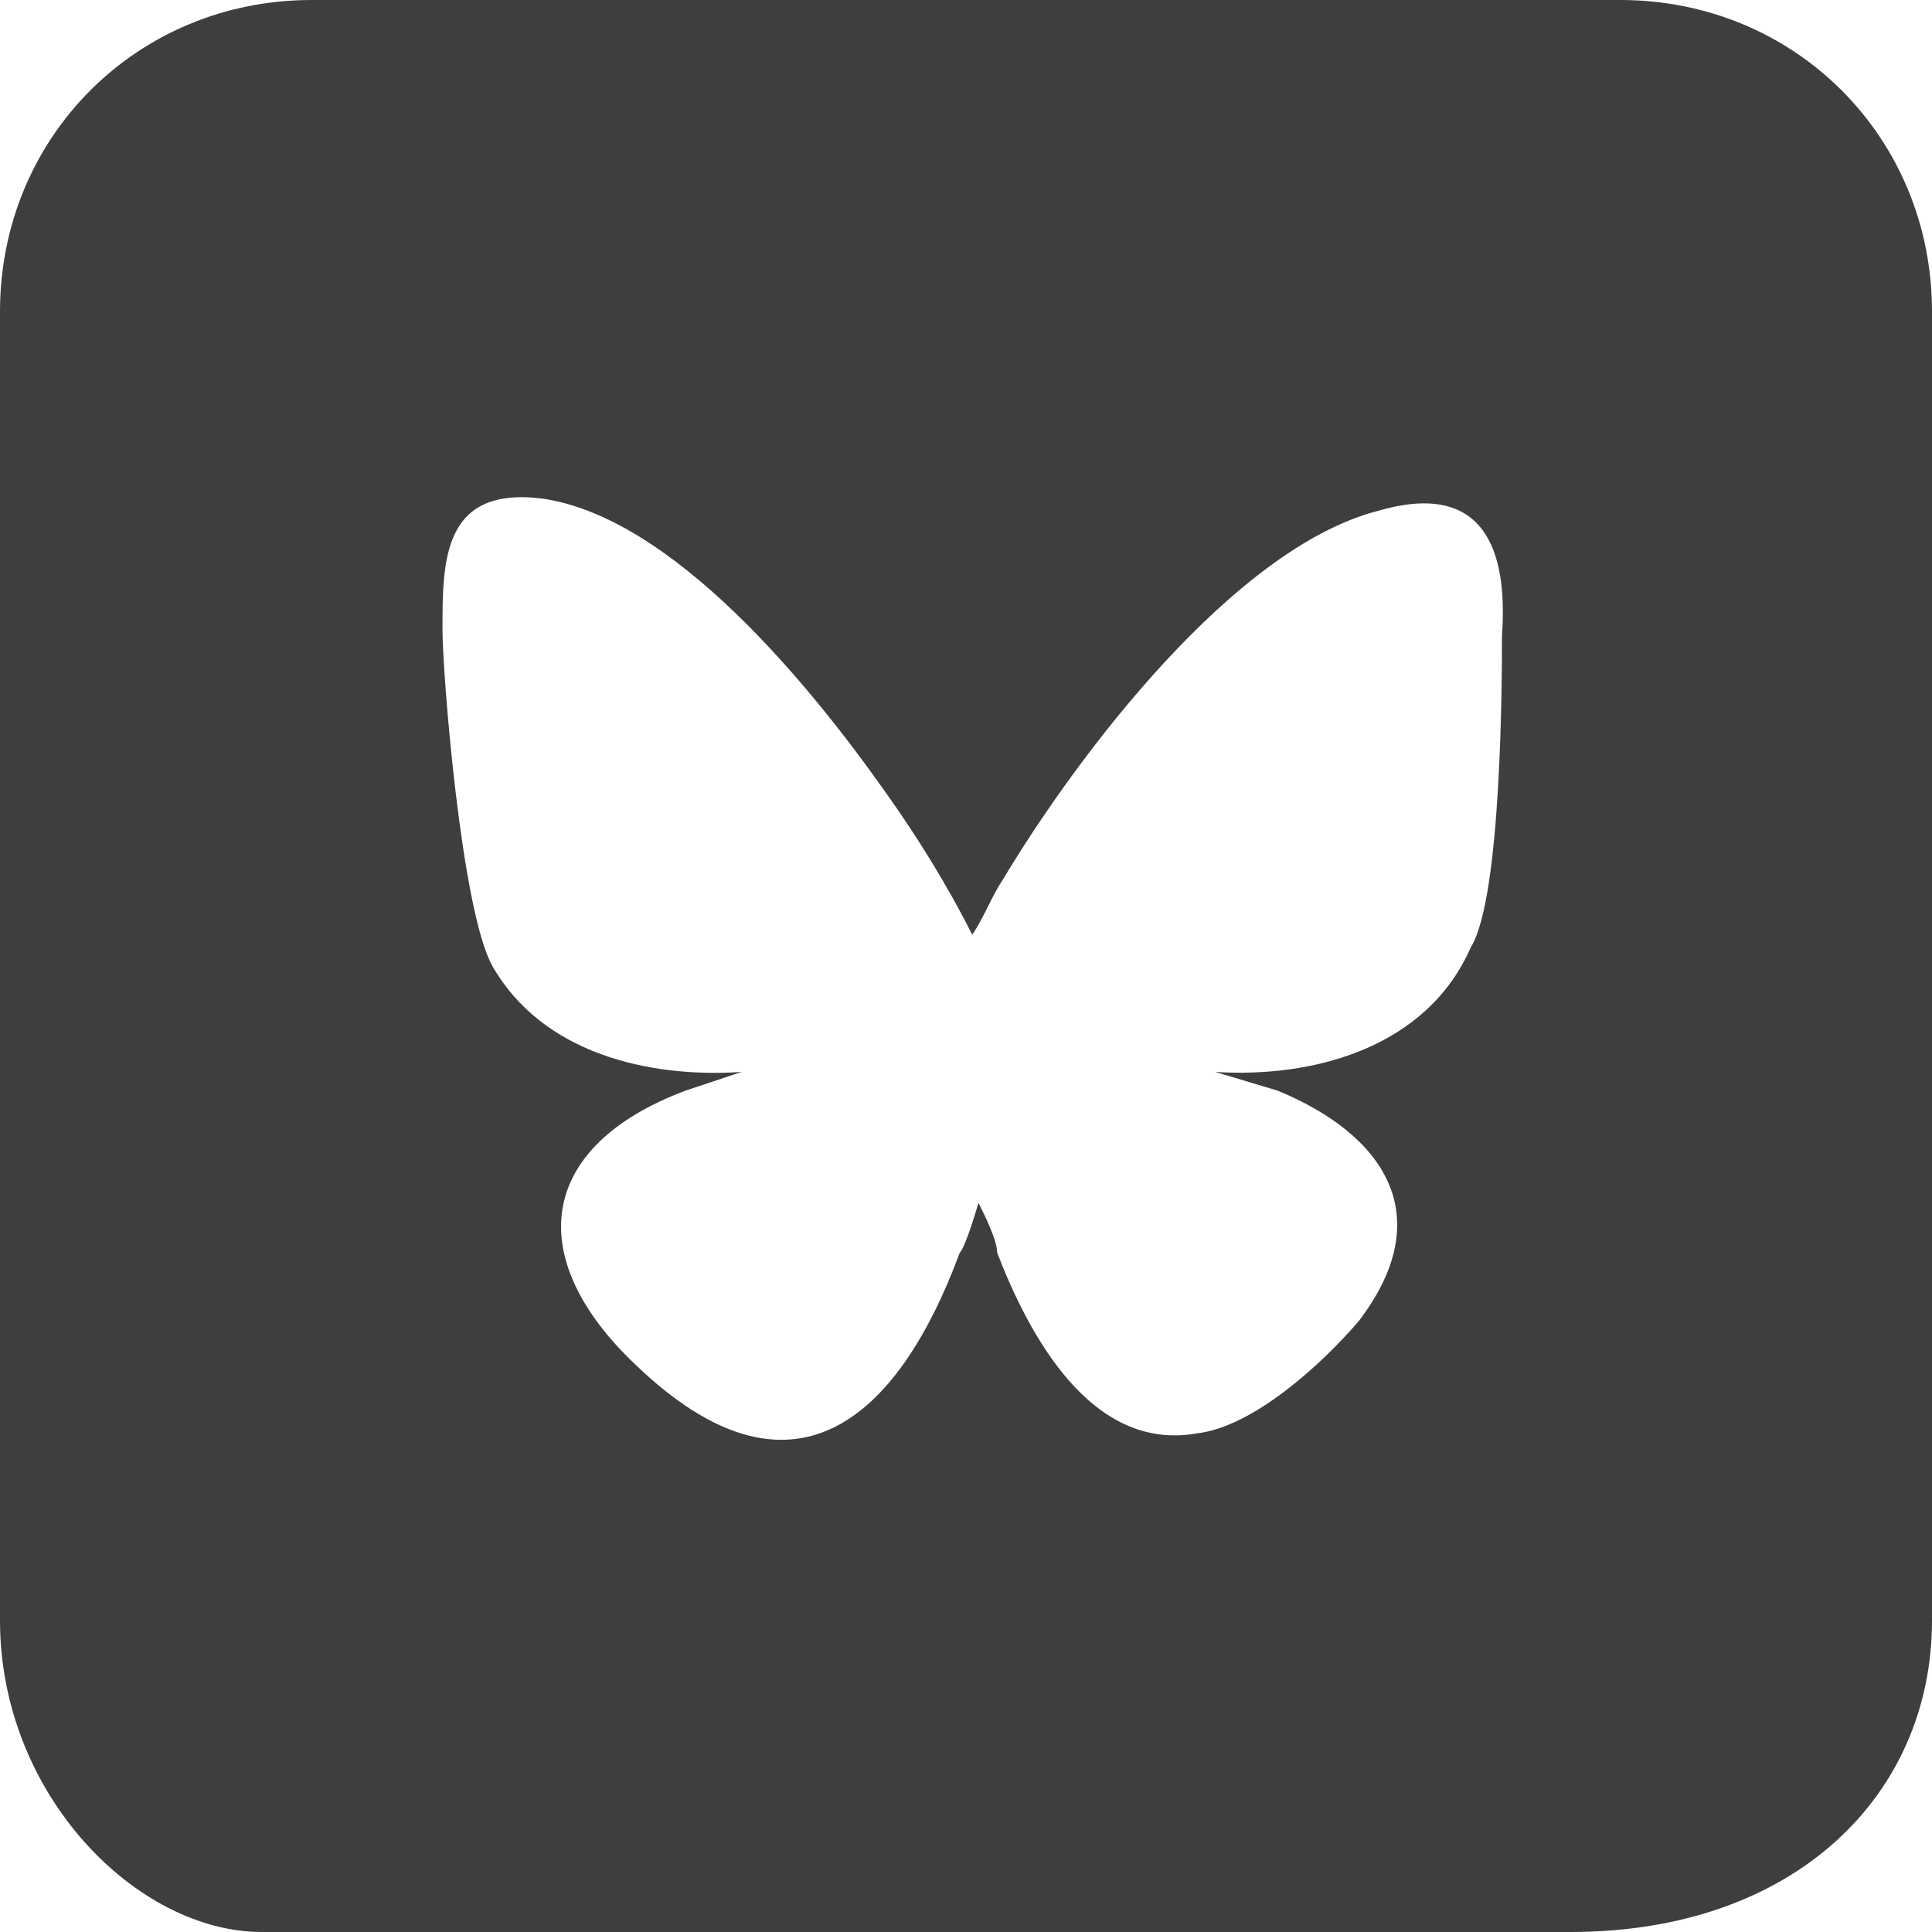
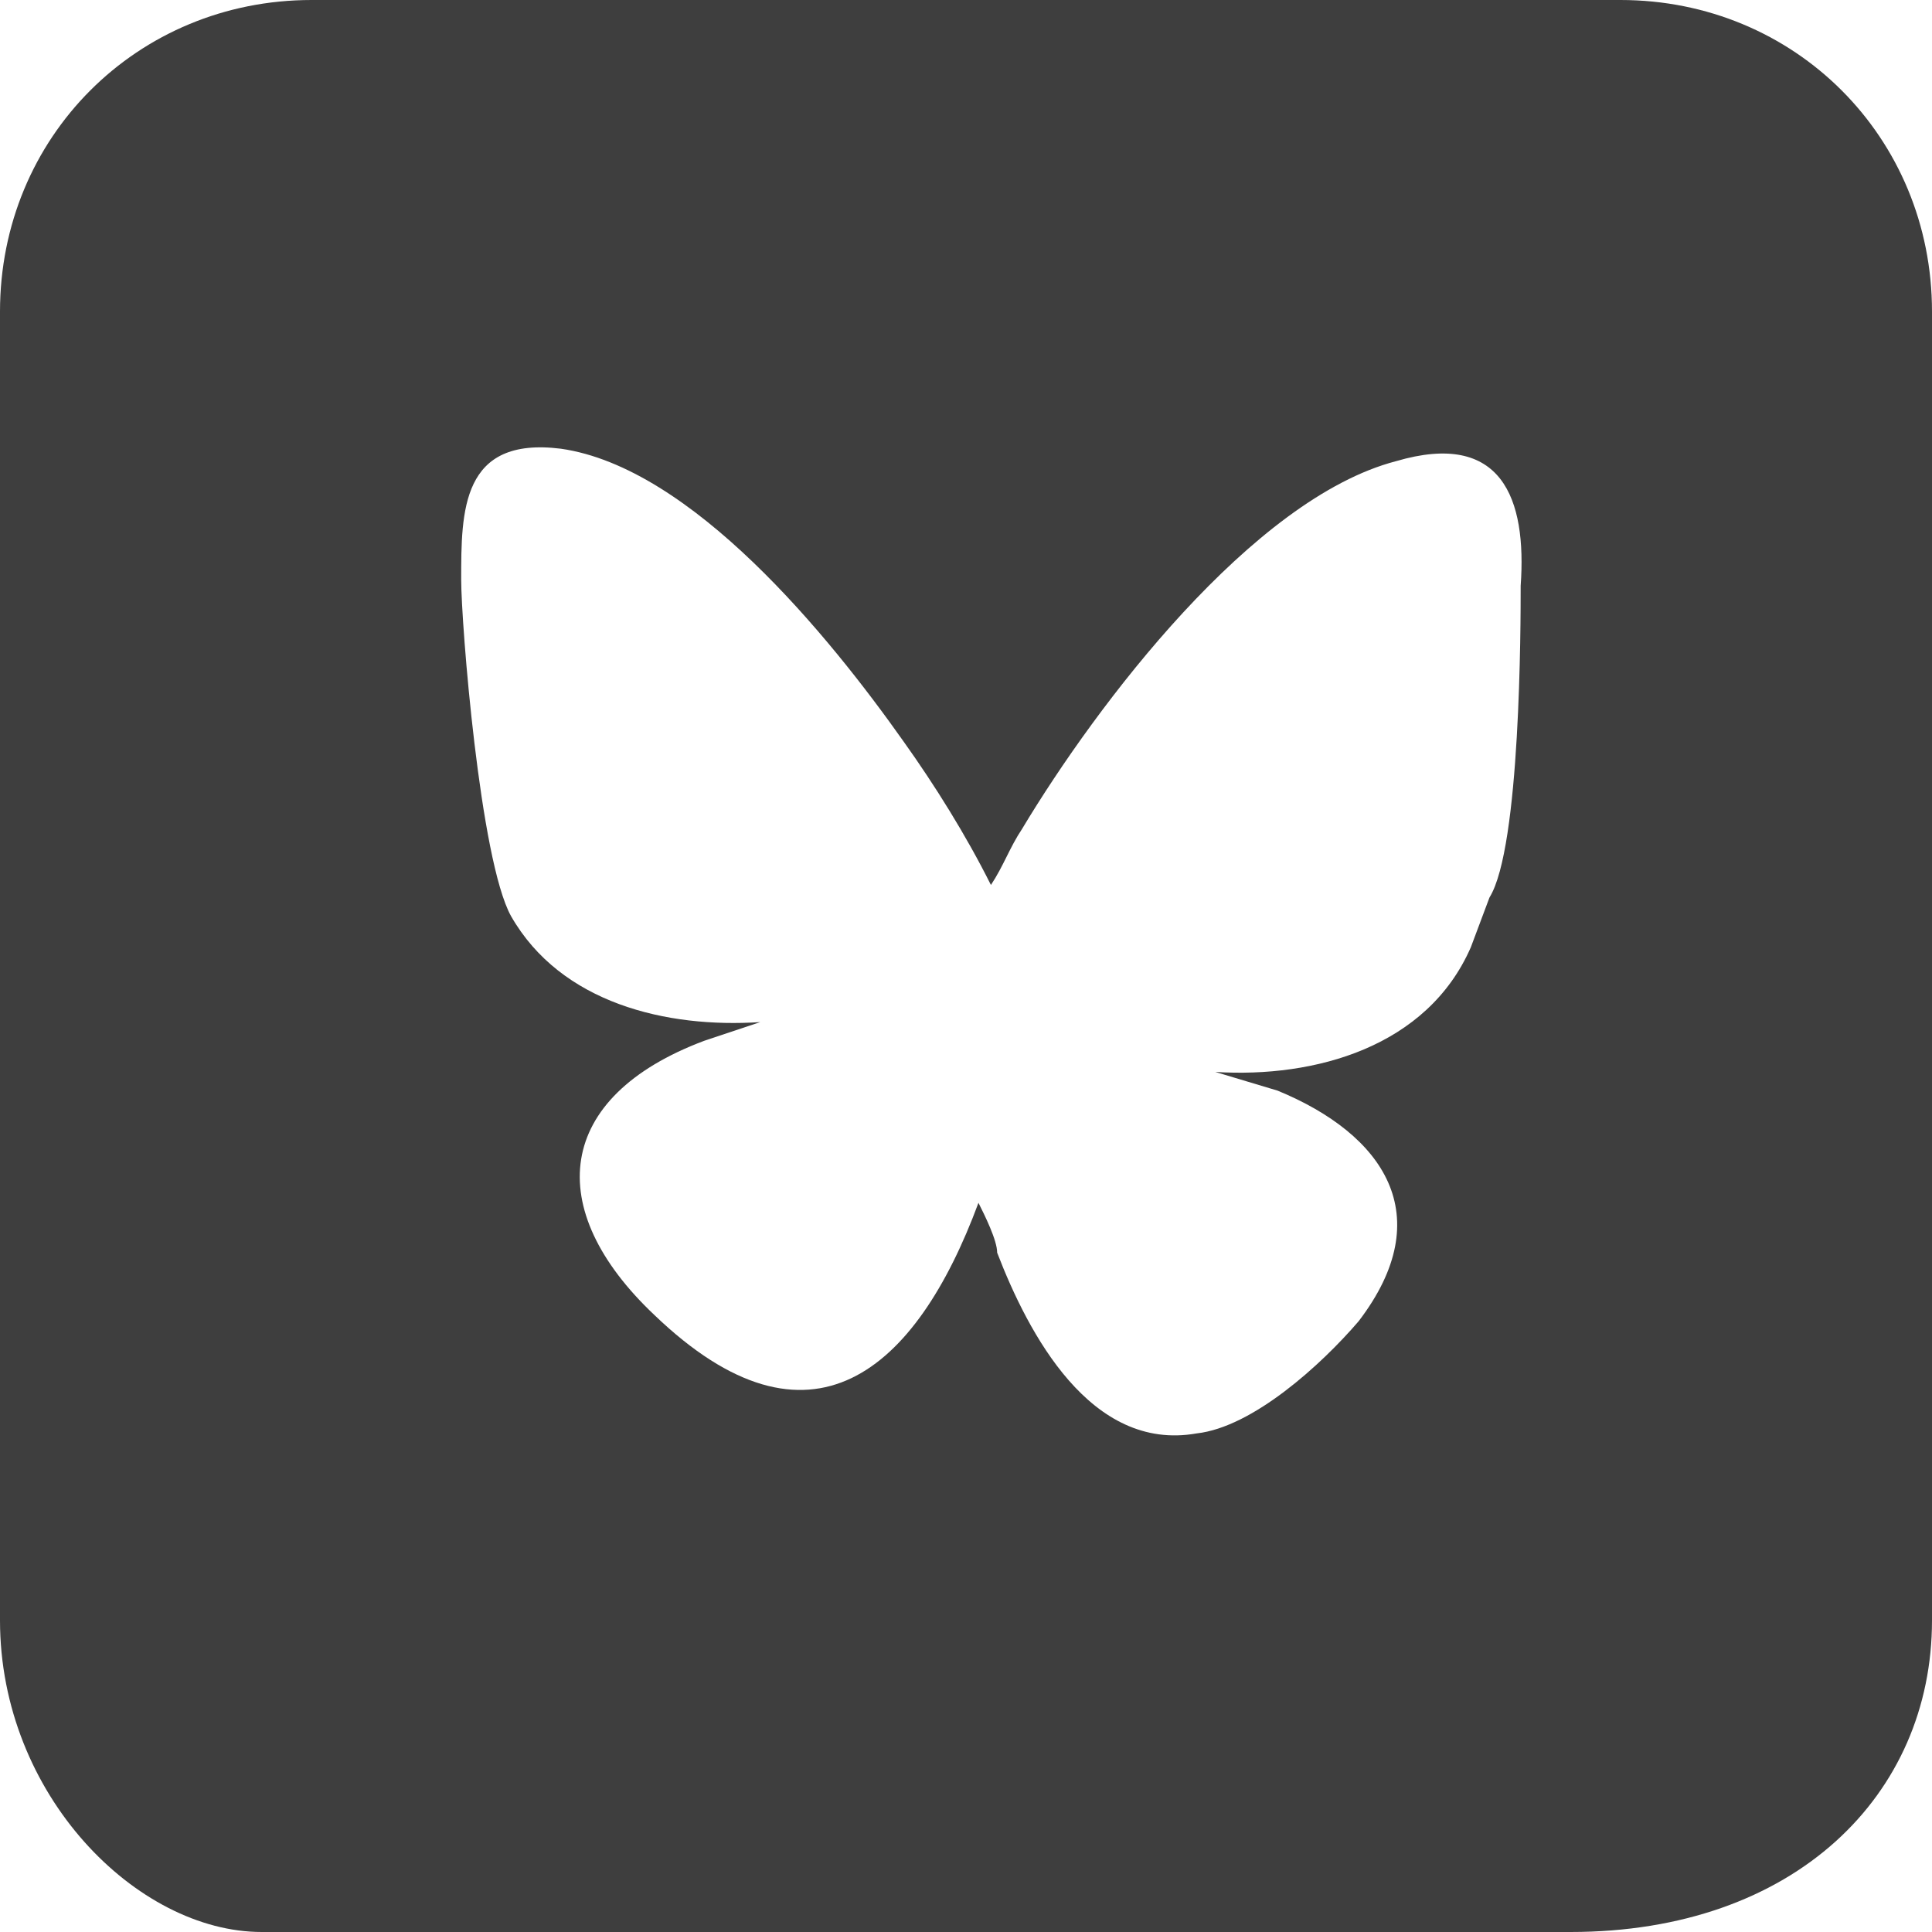
<svg xmlns="http://www.w3.org/2000/svg" id="Ebene_1" version="1.1" viewBox="0 0 31 31">
  <defs>
    <style>
      .st0 {
        fill: #3e3e3e;
      }
    </style>
  </defs>
-   <path class="st0" d="M26,0H5C2.2,0,0,2.2,0,5v21c0,2.8,2.2,5,4.2,5h21c3.6,0,5.8-2.2,5.8-5V5C31,2.2,28.8,0,26,0ZM23.6,15.2c-.7,1.6-2.5,2.1-4.1,2l1,.3c1.7.7,2.6,2,1.3,3.7-.6.7-1.7,1.7-2.6,1.8-1.7.3-2.7-1.6-3.2-2.9,0-.2-.2-.6-.3-.8h0s-.2.7-.3.8c-1,2.7-2.7,4.2-5.2,1.8-1.8-1.7-1.6-3.5.8-4.4l.9-.3c-1.5.1-3.2-.3-4-1.7-.5-.9-.8-4.7-.8-5.4,0-1.1,0-2.3,1.6-2.1,2.1.3,4.3,3,5.5,4.7.5.7,1,1.5,1.4,2.3h0c.2-.3.3-.6.5-.9,1.2-2,3.7-5.3,6-5.9,1.7-.5,2.1.6,2,2,0,.6,0,4.2-.5,5Z" />
+   <path class="st0" d="M26,0H5C2.2,0,0,2.2,0,5v21c0,2.8,2.2,5,4.2,5h21c3.6,0,5.8-2.2,5.8-5V5C31,2.2,28.8,0,26,0ZM23.6,15.2c-.7,1.6-2.5,2.1-4.1,2l1,.3c1.7.7,2.6,2,1.3,3.7-.6.7-1.7,1.7-2.6,1.8-1.7.3-2.7-1.6-3.2-2.9,0-.2-.2-.6-.3-.8h0c-1,2.7-2.7,4.2-5.2,1.8-1.8-1.7-1.6-3.5.8-4.4l.9-.3c-1.5.1-3.2-.3-4-1.7-.5-.9-.8-4.7-.8-5.4,0-1.1,0-2.3,1.6-2.1,2.1.3,4.3,3,5.5,4.7.5.7,1,1.5,1.4,2.3h0c.2-.3.3-.6.5-.9,1.2-2,3.7-5.3,6-5.9,1.7-.5,2.1.6,2,2,0,.6,0,4.2-.5,5Z" />
</svg>